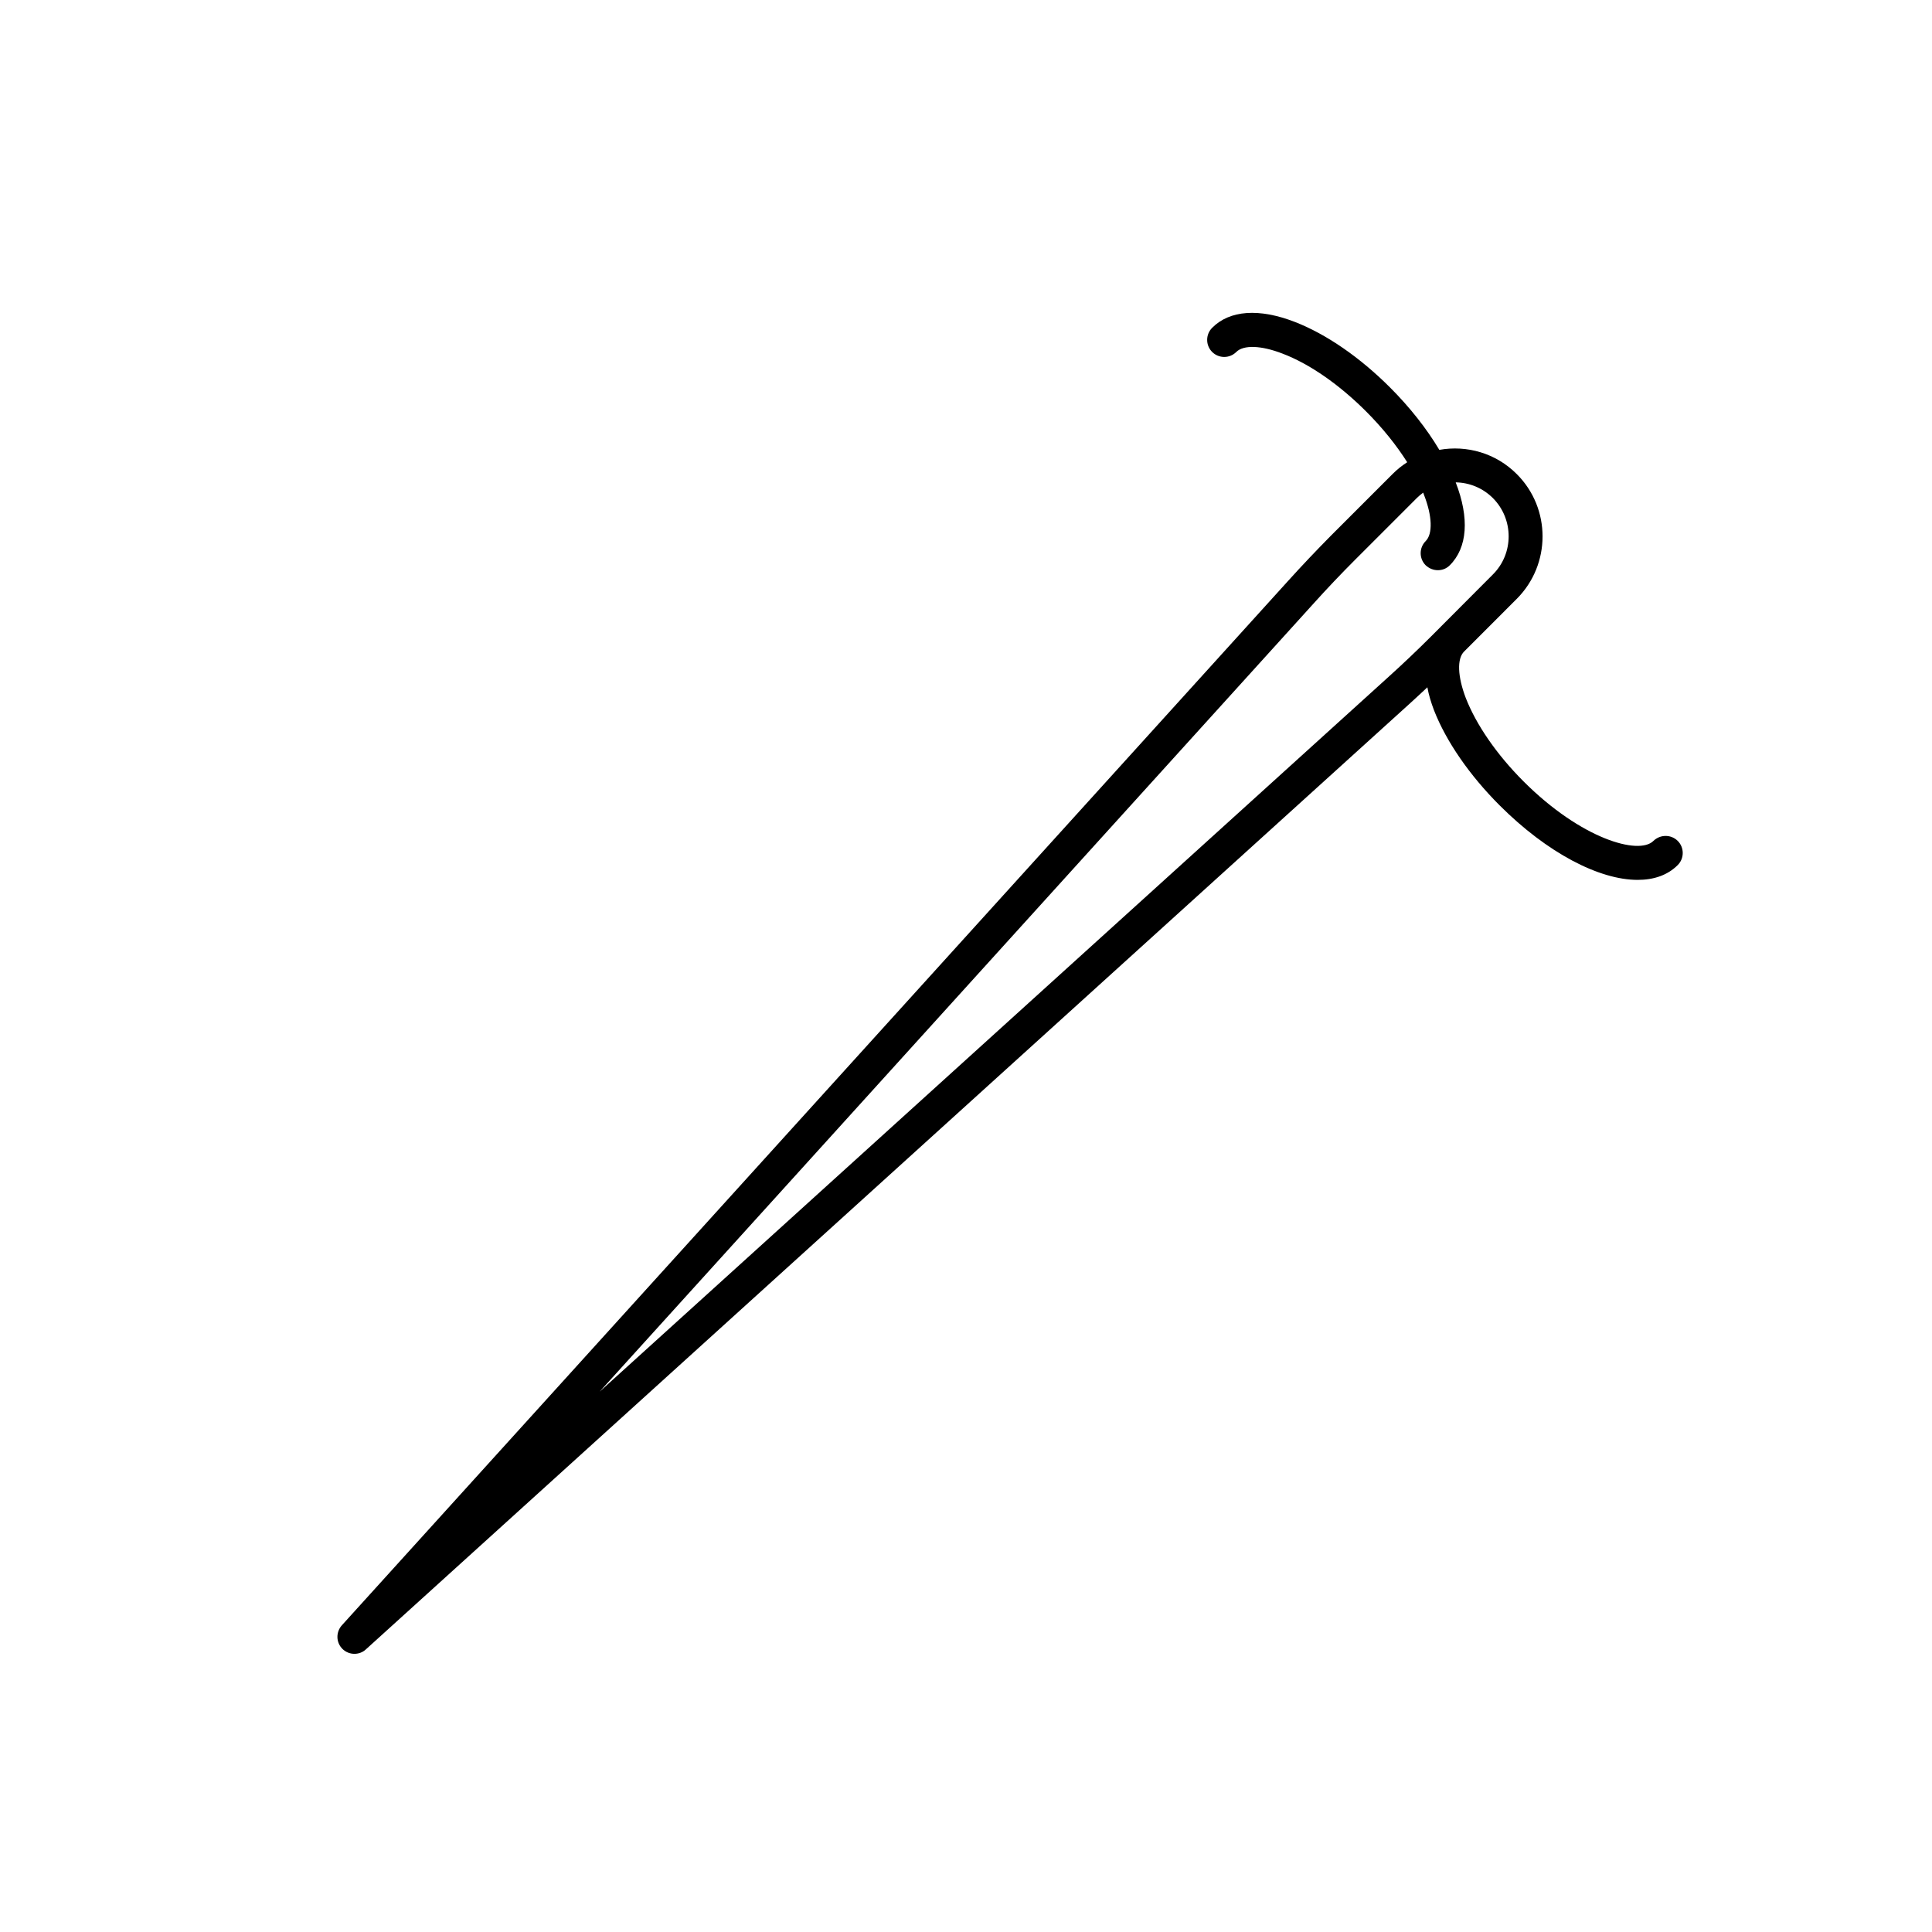
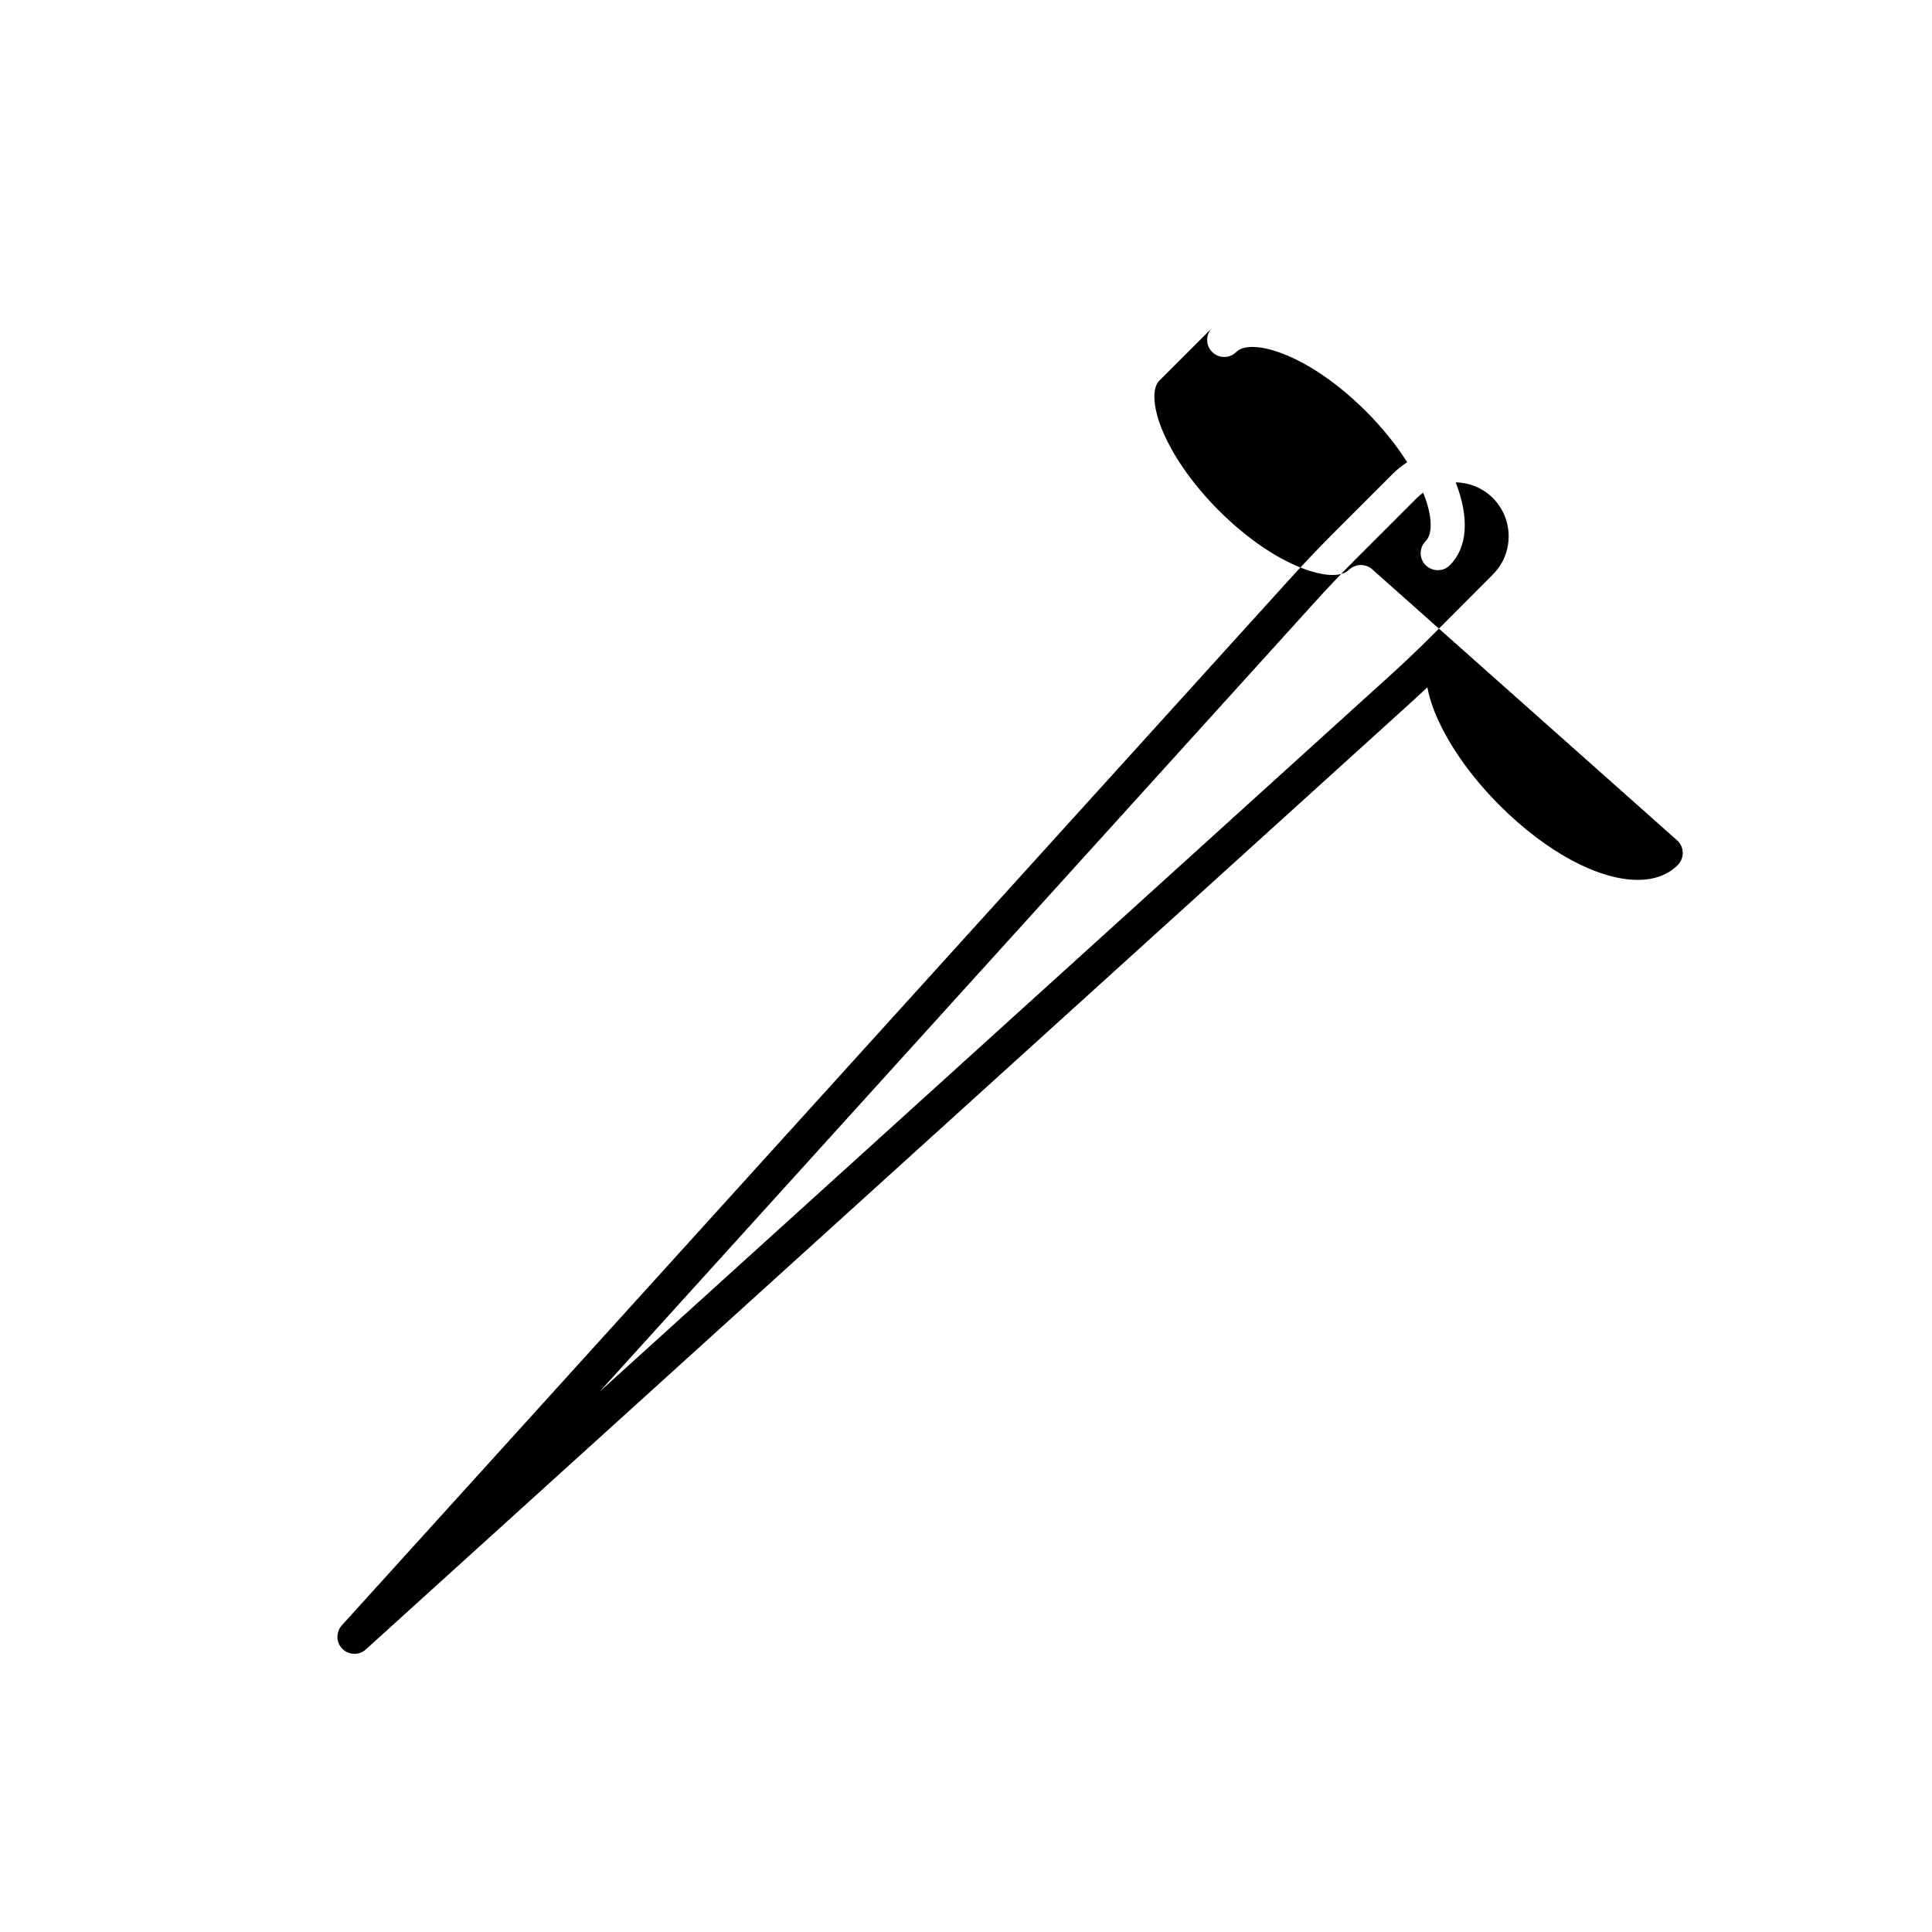
<svg xmlns="http://www.w3.org/2000/svg" fill="#000000" width="800px" height="800px" version="1.1" viewBox="144 144 512 512">
-   <path d="m588.62 366.85c1.762 1.762 1.762 4.637 0 6.398-2.672 2.672-6.297 3.93-10.629 3.93-10.176 0-23.93-7.106-36.578-19.75-7.961-7.961-14.156-16.93-17.383-25.191-0.805-2.117-1.41-4.133-1.762-6.098-1.562 1.461-3.074 2.871-4.684 4.332l-276.64 250.65c-0.855 0.805-1.965 1.16-3.023 1.16-1.16 0-2.316-0.453-3.176-1.309-1.715-1.715-1.762-4.434-0.152-6.246l250.64-276.64c3.727-4.133 7.609-8.211 11.488-12.141l16.324-16.324c1.211-1.211 2.469-2.215 3.879-3.125-2.871-4.535-6.551-9.117-10.883-13.453-7.106-7.106-14.965-12.594-22.117-15.316-5.691-2.215-10.379-2.367-12.293-0.453-1.762 1.762-4.637 1.762-6.398 0s-1.762-4.637 0-6.398c4.637-4.684 12.445-5.238 21.914-1.562 8.312 3.223 17.23 9.371 25.242 17.383 5.238 5.238 9.723 10.934 13.047 16.523 7.254-1.309 15.012 0.855 20.555 6.449 9.07 9.07 9.07 23.879 0 33l-14 14.004c-1.914 1.914-1.715 6.602 0.453 12.293 2.769 7.106 8.211 15.012 15.316 22.117 15.316 15.316 30.582 19.598 34.41 15.77 1.812-1.762 4.688-1.762 6.449 0zm-48.969-70.633c5.543-5.543 5.543-14.609 0-20.203-2.719-2.719-6.297-4.133-9.875-4.18 3.68 9.473 3.125 17.281-1.562 21.965-0.906 0.906-2.016 1.309-3.176 1.309-1.16 0-2.316-0.453-3.223-1.309-1.762-1.762-1.762-4.637 0-6.398 1.914-1.914 1.762-6.648-0.453-12.293-0.051-0.203-0.152-0.352-0.203-0.555-0.605 0.453-1.16 0.906-1.664 1.41l-16.324 16.324c-3.777 3.777-7.559 7.758-11.184 11.789l-189.08 208.73 208.63-189.03c4.031-3.629 8.012-7.406 11.789-11.184z" />
+   <path d="m588.62 366.85c1.762 1.762 1.762 4.637 0 6.398-2.672 2.672-6.297 3.93-10.629 3.93-10.176 0-23.93-7.106-36.578-19.75-7.961-7.961-14.156-16.93-17.383-25.191-0.805-2.117-1.41-4.133-1.762-6.098-1.562 1.461-3.074 2.871-4.684 4.332l-276.64 250.65c-0.855 0.805-1.965 1.16-3.023 1.16-1.16 0-2.316-0.453-3.176-1.309-1.715-1.715-1.762-4.434-0.152-6.246l250.64-276.64c3.727-4.133 7.609-8.211 11.488-12.141l16.324-16.324c1.211-1.211 2.469-2.215 3.879-3.125-2.871-4.535-6.551-9.117-10.883-13.453-7.106-7.106-14.965-12.594-22.117-15.316-5.691-2.215-10.379-2.367-12.293-0.453-1.762 1.762-4.637 1.762-6.398 0s-1.762-4.637 0-6.398l-14 14.004c-1.914 1.914-1.715 6.602 0.453 12.293 2.769 7.106 8.211 15.012 15.316 22.117 15.316 15.316 30.582 19.598 34.41 15.77 1.812-1.762 4.688-1.762 6.449 0zm-48.969-70.633c5.543-5.543 5.543-14.609 0-20.203-2.719-2.719-6.297-4.133-9.875-4.18 3.68 9.473 3.125 17.281-1.562 21.965-0.906 0.906-2.016 1.309-3.176 1.309-1.16 0-2.316-0.453-3.223-1.309-1.762-1.762-1.762-4.637 0-6.398 1.914-1.914 1.762-6.648-0.453-12.293-0.051-0.203-0.152-0.352-0.203-0.555-0.605 0.453-1.16 0.906-1.664 1.41l-16.324 16.324c-3.777 3.777-7.559 7.758-11.184 11.789l-189.08 208.73 208.63-189.03c4.031-3.629 8.012-7.406 11.789-11.184z" />
</svg>